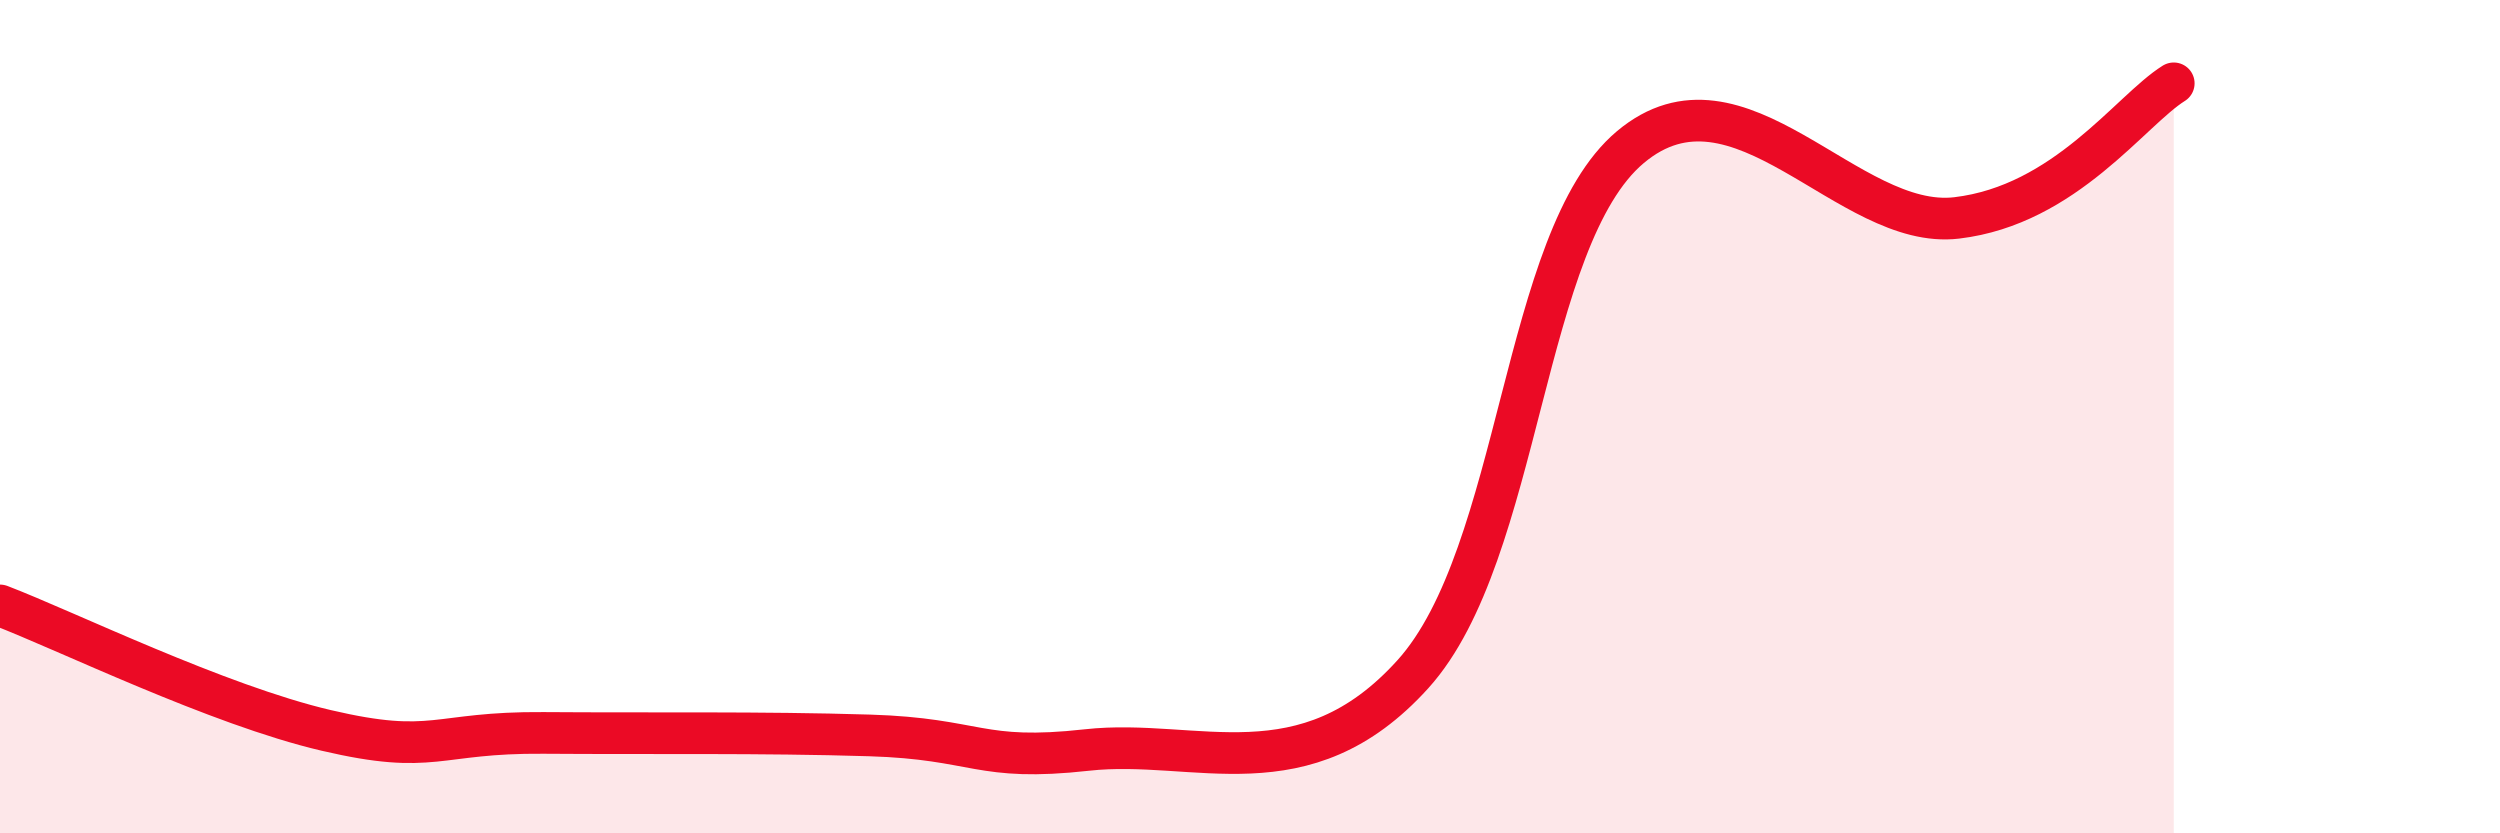
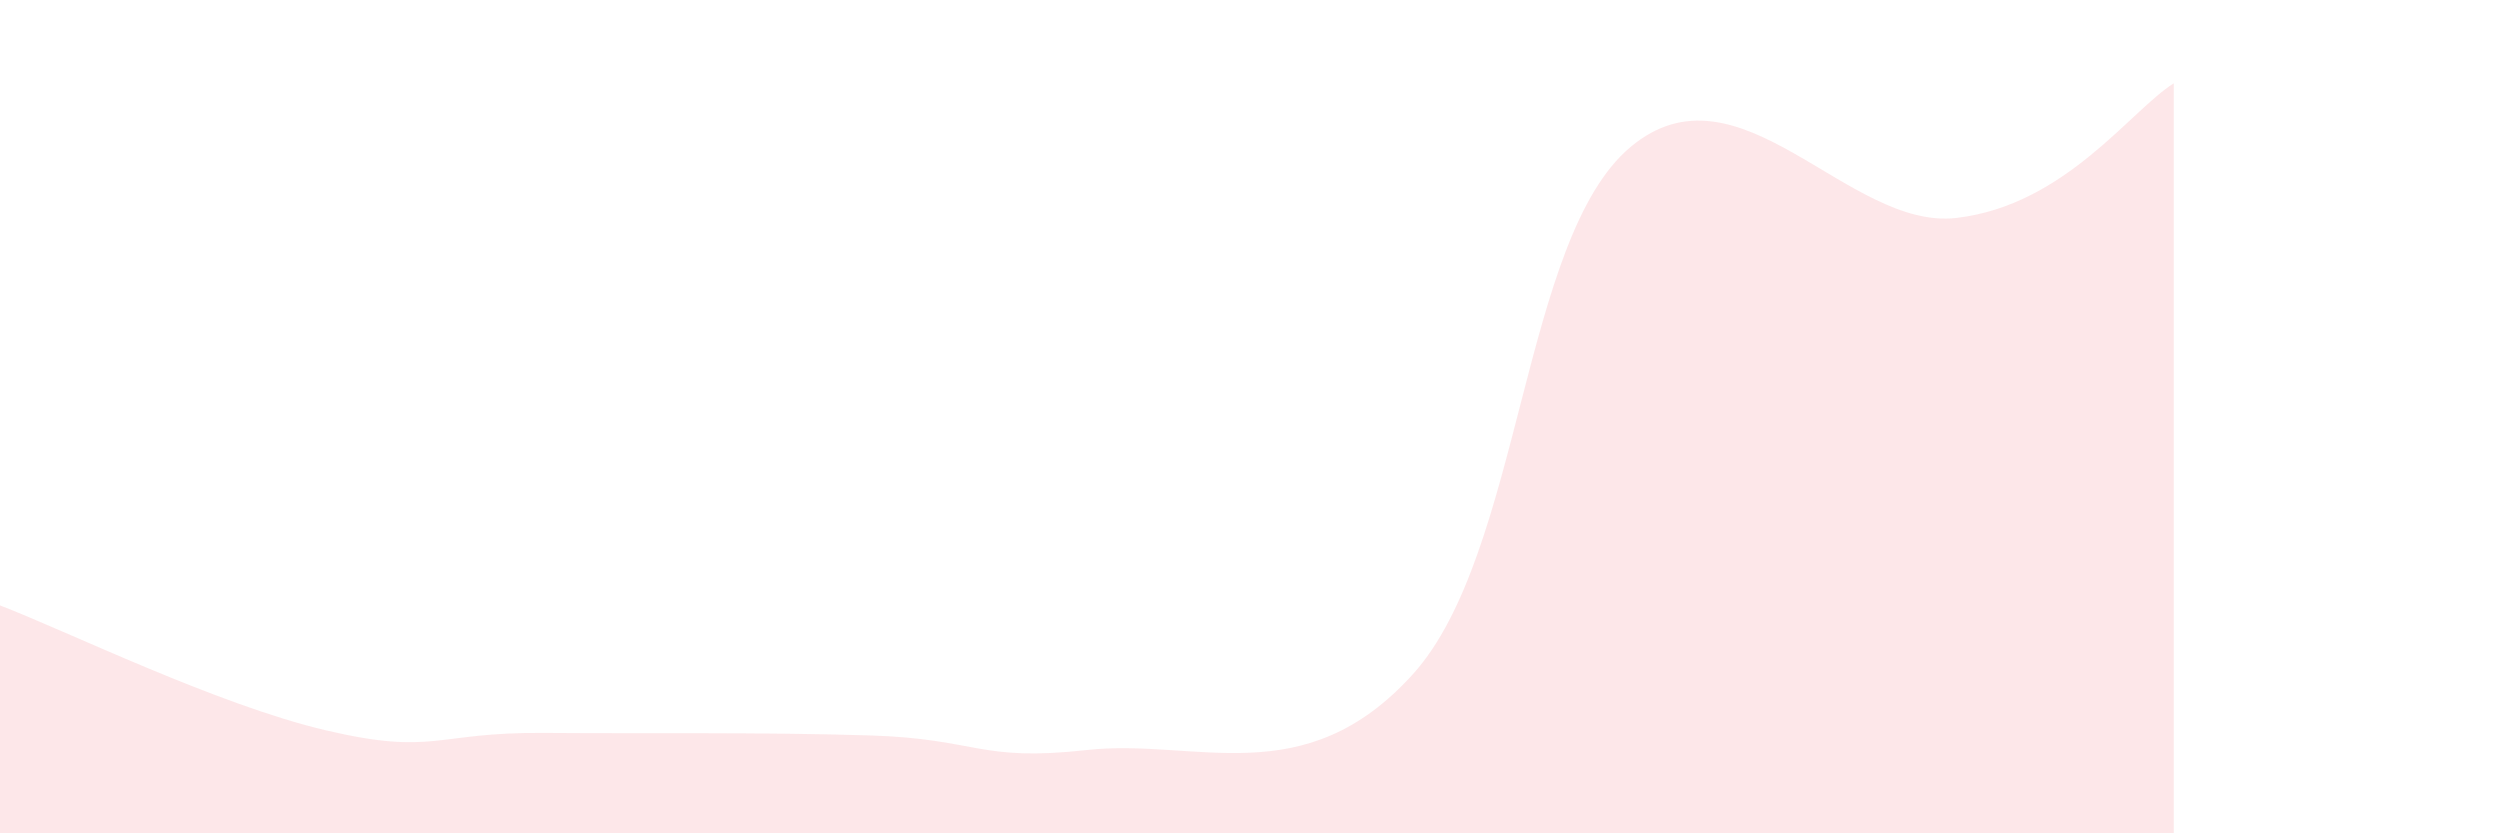
<svg xmlns="http://www.w3.org/2000/svg" width="60" height="20" viewBox="0 0 60 20">
  <path d="M 0,14.53 C 1.57,15.13 5.22,16.92 7.83,17.53 C 10.44,18.14 10.43,17.57 13.04,17.59 C 15.65,17.61 18.26,17.57 20.87,17.65 C 23.48,17.73 23.48,18.29 26.09,18 C 28.7,17.71 31.3,19.07 33.91,16.18 C 36.52,13.29 36.52,5.72 39.13,3.53 C 41.74,1.34 44.35,5.54 46.96,5.23 C 49.57,4.92 51.13,2.65 52.17,2L52.17 20L0 20Z" fill="#EB0A25" opacity="0.1" stroke-linecap="round" stroke-linejoin="round" />
-   <path d="M 0,14.53 C 1.57,15.13 5.22,16.92 7.83,17.53 C 10.44,18.14 10.43,17.57 13.04,17.59 C 15.65,17.61 18.26,17.57 20.87,17.65 C 23.48,17.73 23.48,18.29 26.09,18 C 28.7,17.71 31.3,19.07 33.91,16.18 C 36.52,13.29 36.52,5.72 39.13,3.53 C 41.74,1.34 44.35,5.54 46.96,5.23 C 49.57,4.92 51.13,2.65 52.17,2" stroke="#EB0A25" stroke-width="1" fill="none" stroke-linecap="round" stroke-linejoin="round" />
</svg>